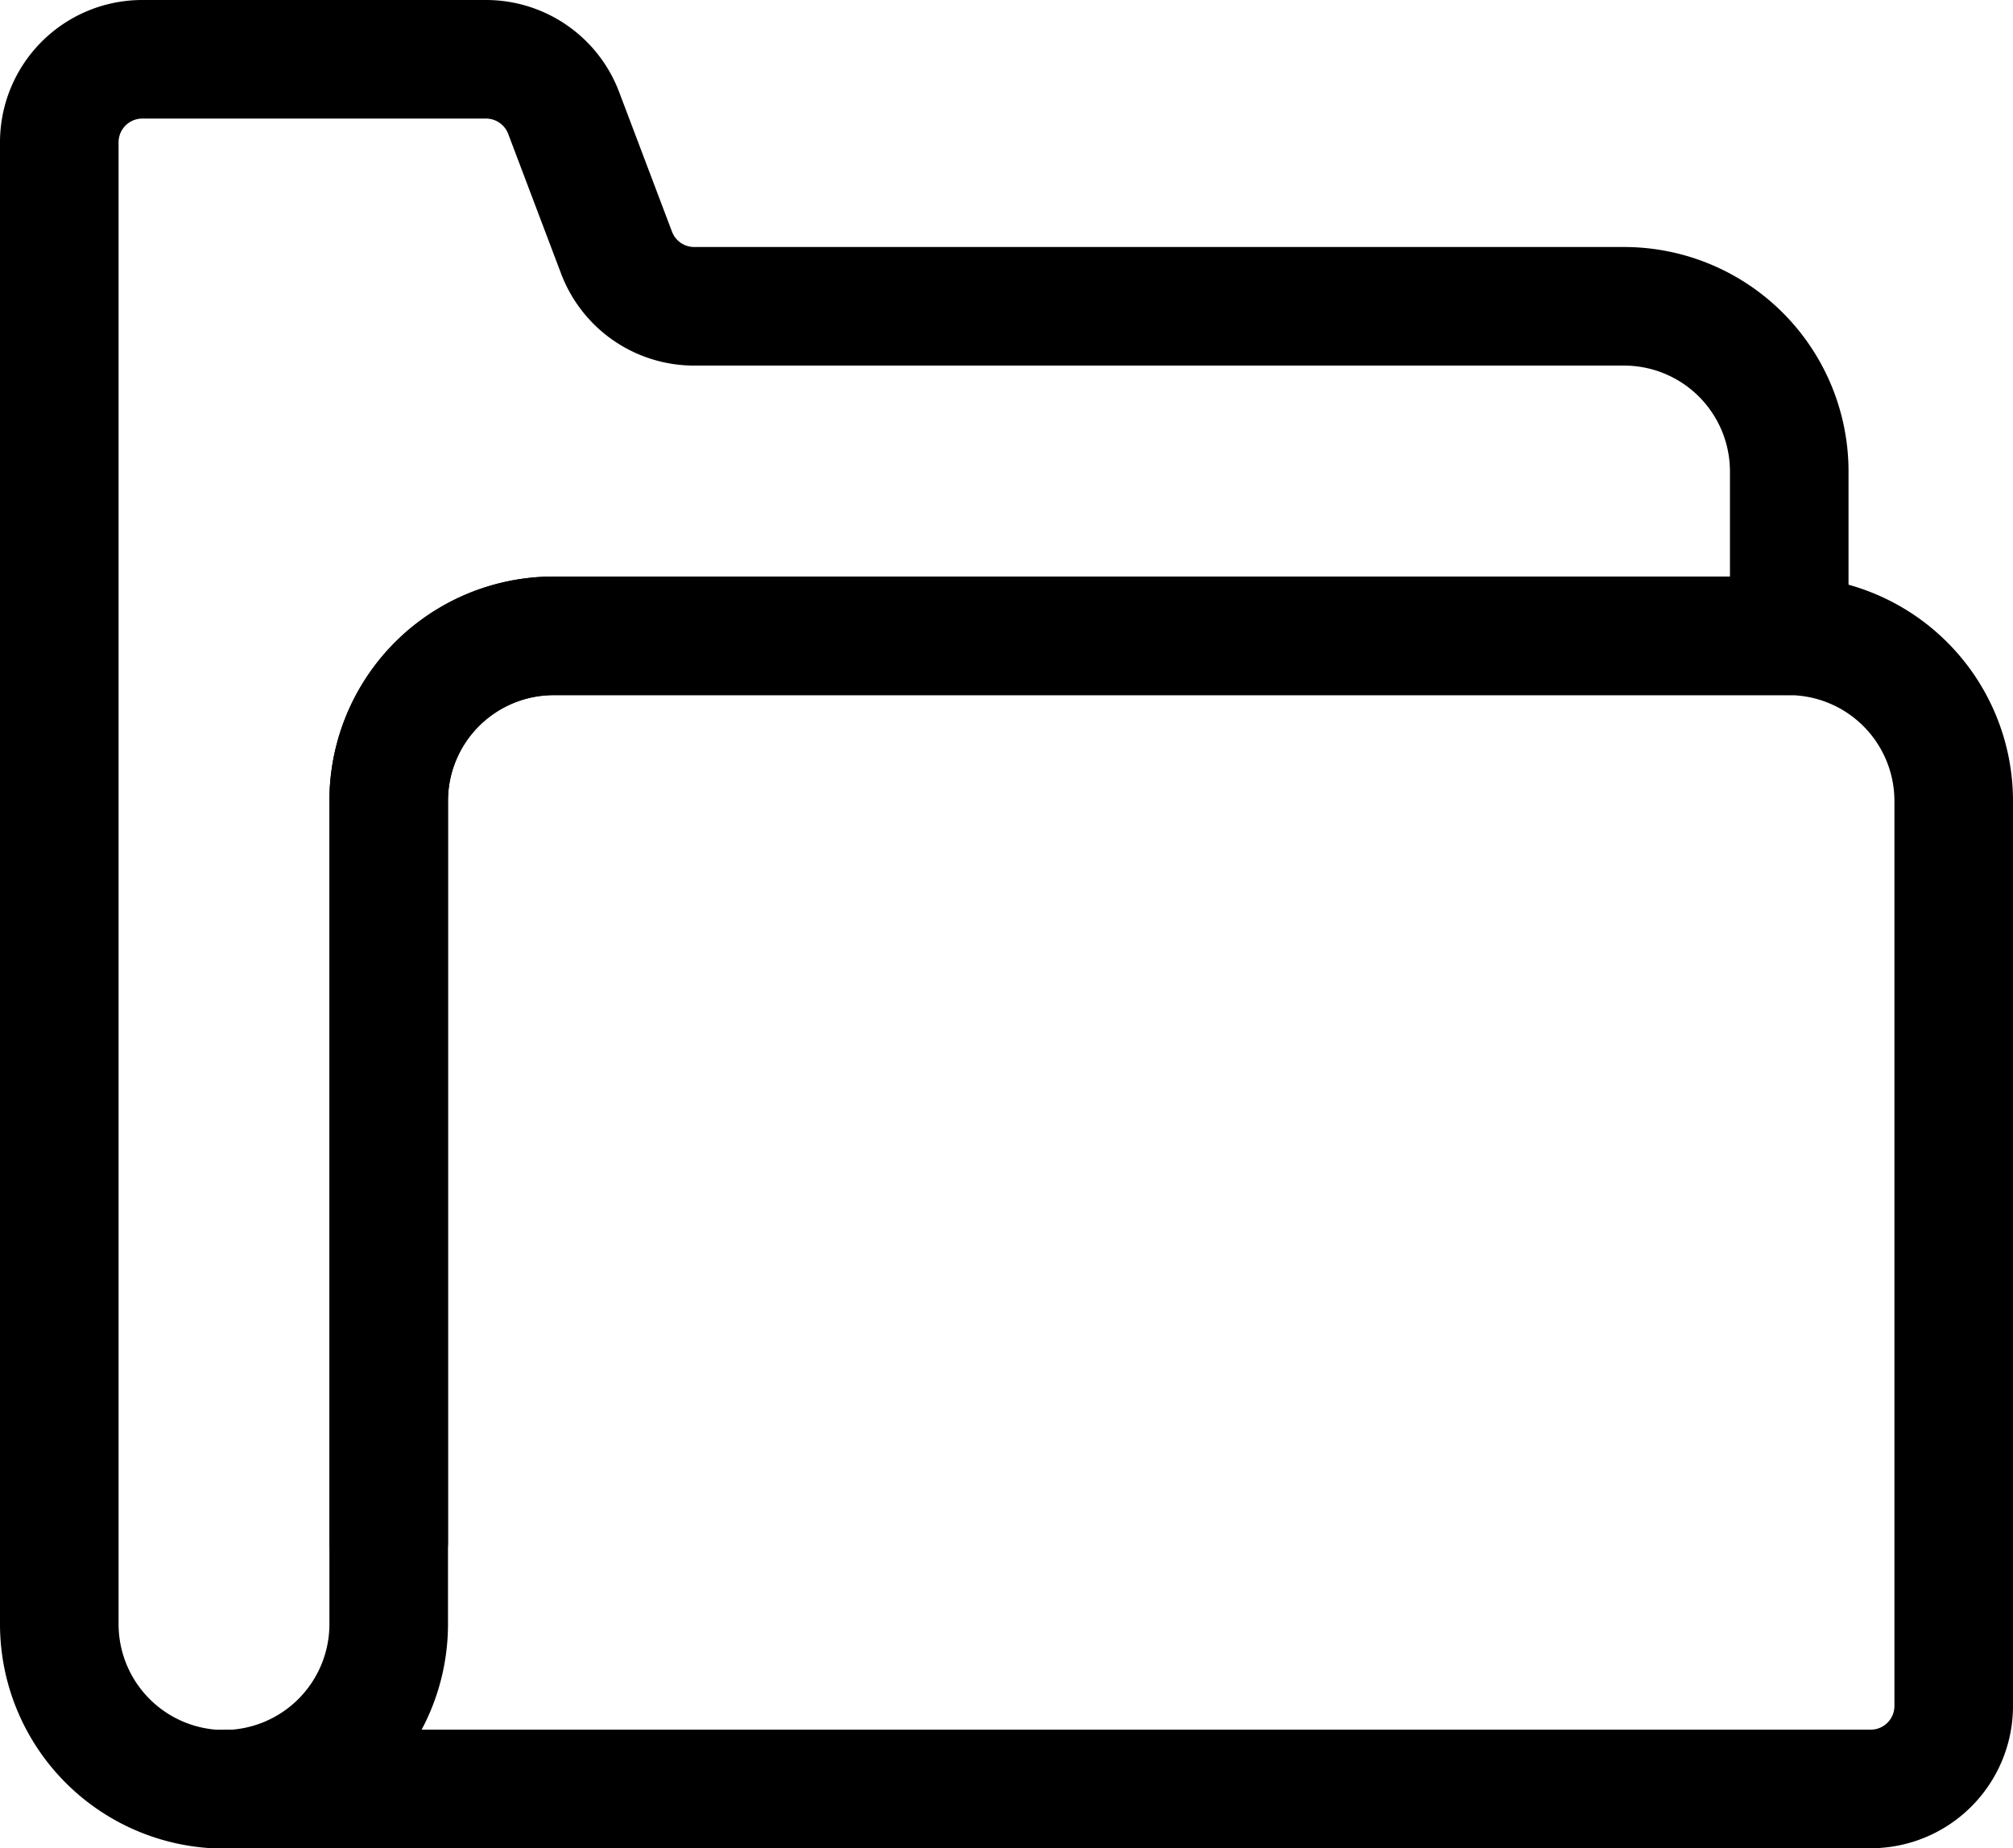
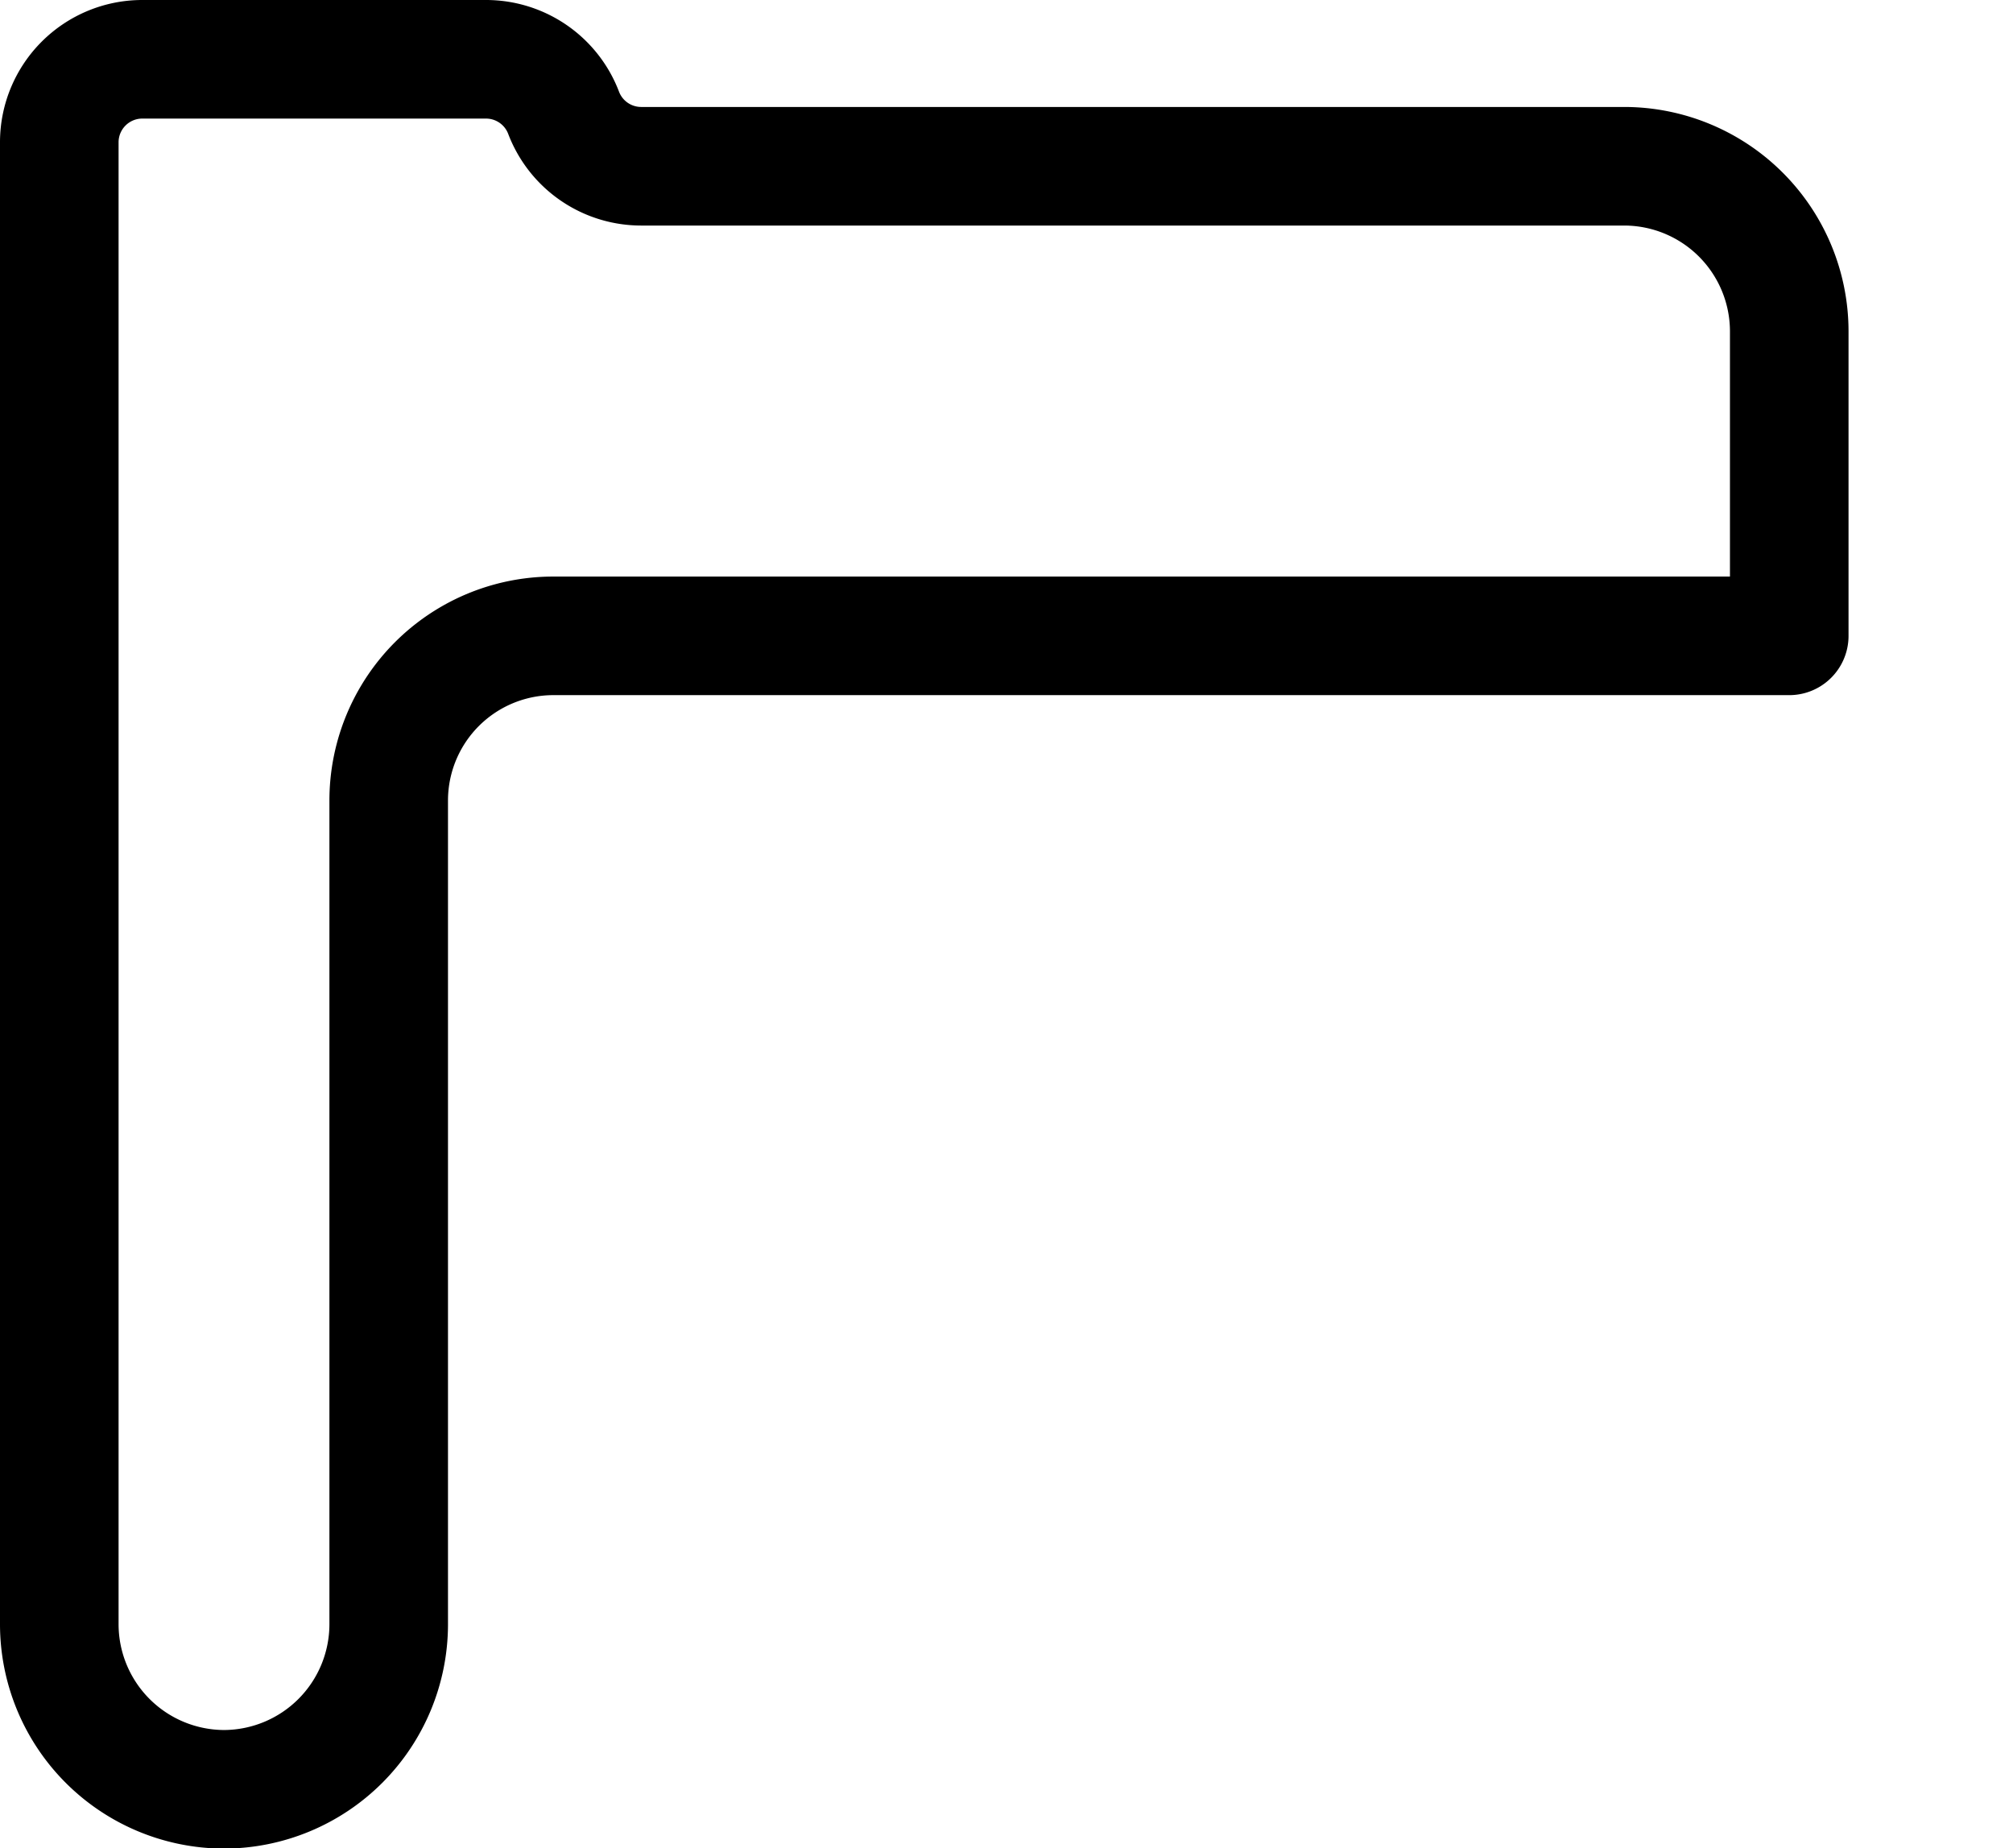
<svg xmlns="http://www.w3.org/2000/svg" width="16.976" height="15.586" viewBox="0 0 16.976 15.586">
  <g id="folder_icon" transform="translate(0.5 0.5)">
    <g id="Group_36" data-name="Group 36" transform="translate(0 0)">
-       <path id="Path_118" data-name="Path 118" d="M2.5,17.224H16.392a.7.7,0,0,0,.695-.695V8.889A1.393,1.393,0,0,0,15.7,7.5H5.278A1.393,1.393,0,0,0,3.889,8.889v6.251" transform="translate(-1.111 -2.638)" fill="none" stroke="currentColor" stroke-linecap="round" stroke-linejoin="round" stroke-width="1" />
-       <path id="Path_119" data-name="Path 119" d="M3.278,6.751V13.7a1.393,1.393,0,0,1-1.389,1.389h0A1.393,1.393,0,0,1,.5,13.7V1.195A.7.7,0,0,1,1.195.5H4.1a.7.7,0,0,1,.653.451L5.2,2.132a.7.7,0,0,0,.653.451H13.7a1.393,1.393,0,0,1,1.389,1.389V5.362H4.668A1.389,1.389,0,0,0,3.278,6.751Z" transform="translate(-0.5 -0.5)" fill="none" stroke="currentColor" stroke-linecap="round" stroke-linejoin="round" stroke-width="1" />
+       <path id="Path_119" data-name="Path 119" d="M3.278,6.751V13.7a1.393,1.393,0,0,1-1.389,1.389h0A1.393,1.393,0,0,1,.5,13.7V1.195A.7.7,0,0,1,1.195.5H4.1a.7.7,0,0,1,.653.451a.7.7,0,0,0,.653.451H13.7a1.393,1.393,0,0,1,1.389,1.389V5.362H4.668A1.389,1.389,0,0,0,3.278,6.751Z" transform="translate(-0.5 -0.5)" fill="none" stroke="currentColor" stroke-linecap="round" stroke-linejoin="round" stroke-width="1" />
    </g>
  </g>
</svg>